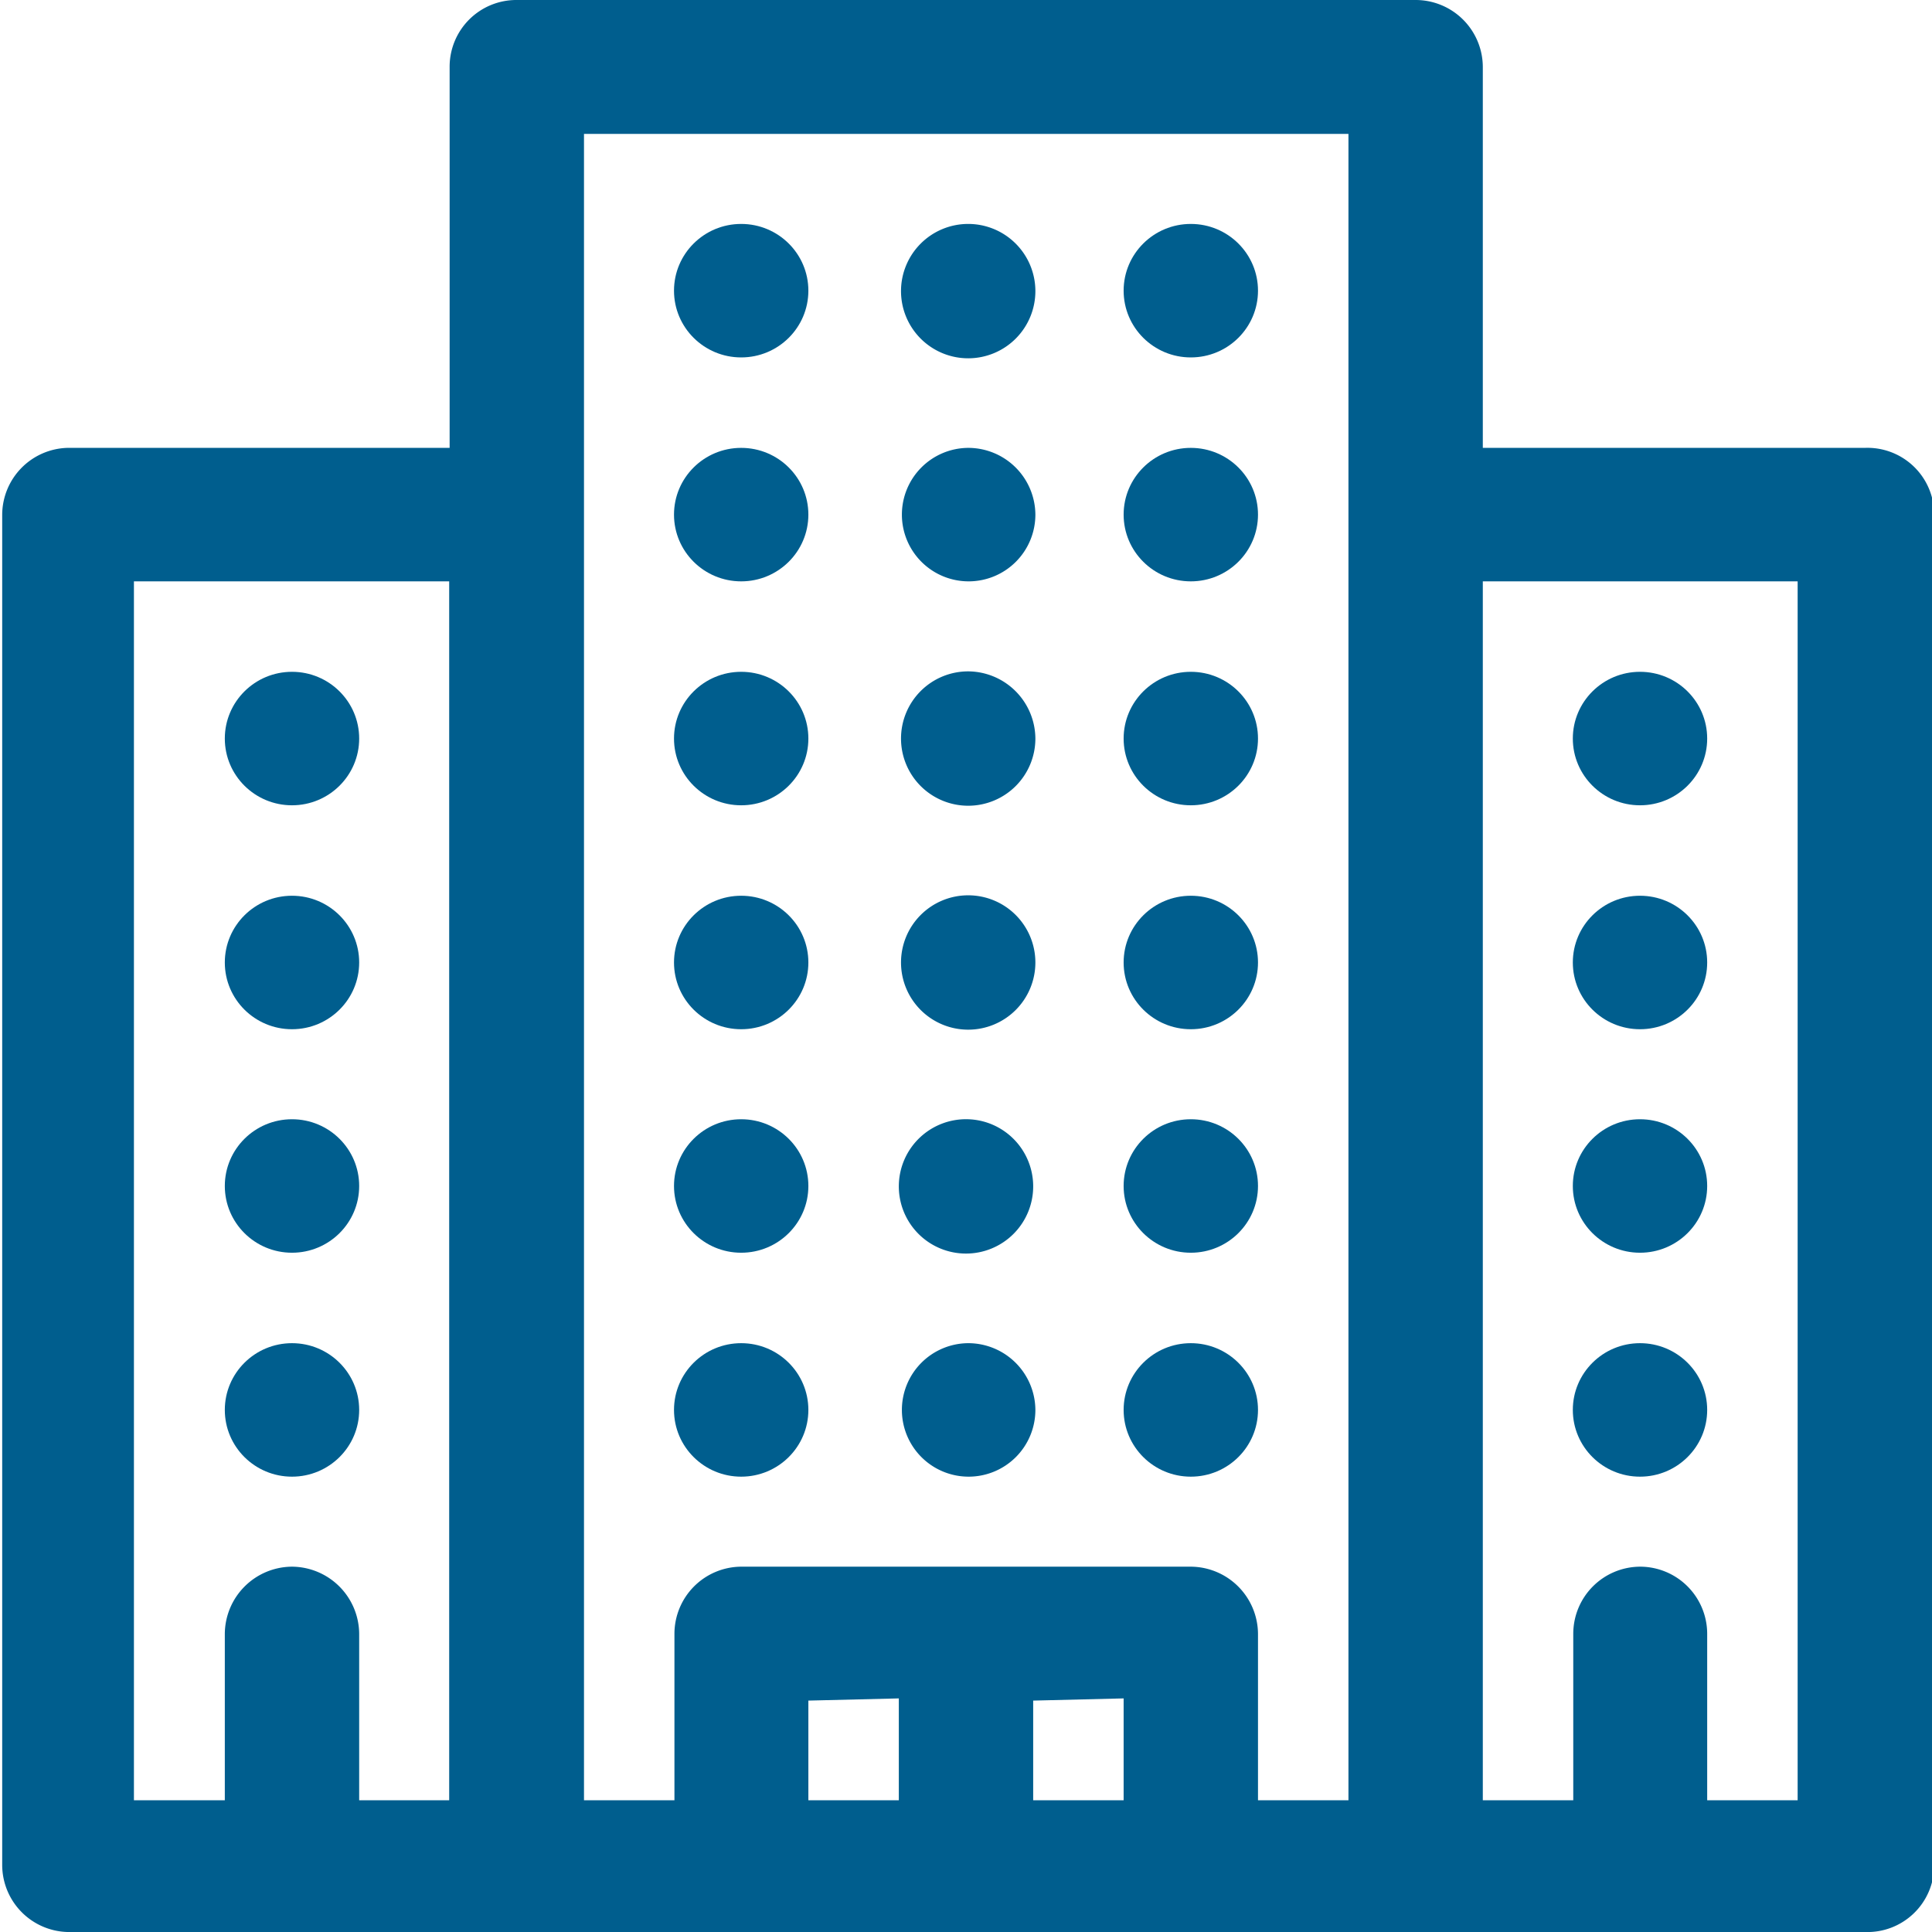
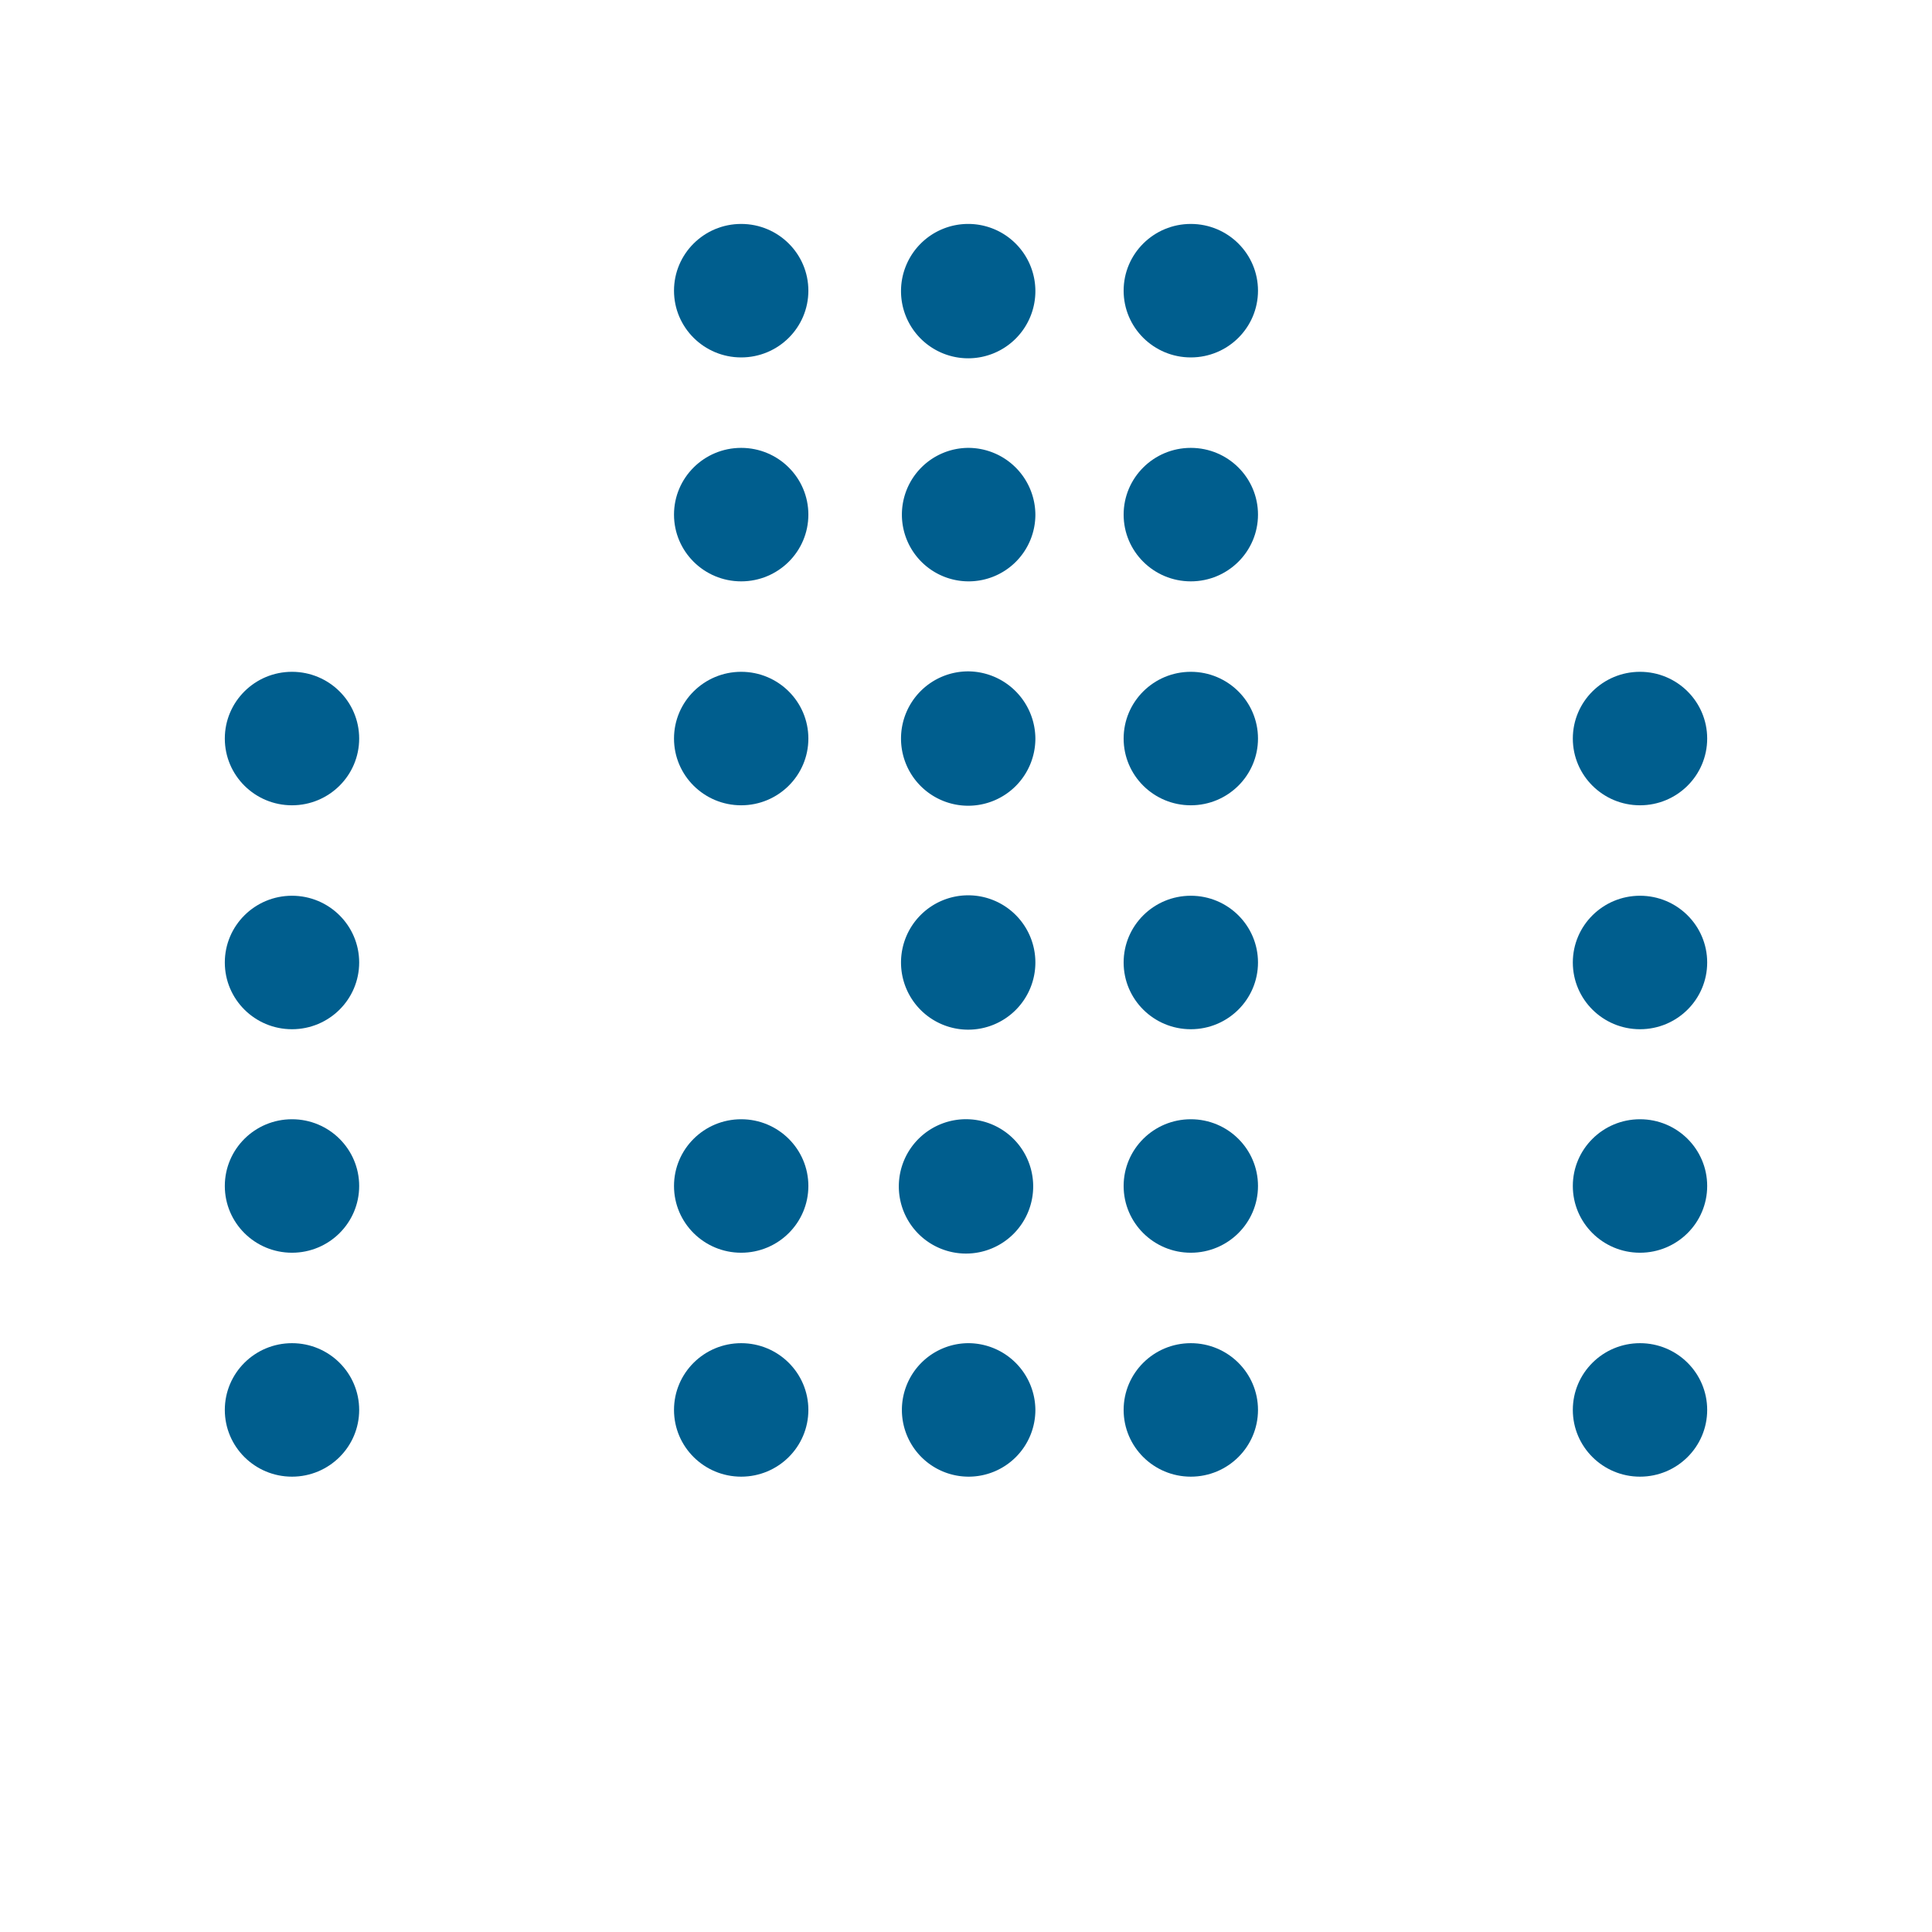
<svg xmlns="http://www.w3.org/2000/svg" viewBox="0 0 44 44">
  <defs>
    <style>.a{fill:#005E8E;}</style>
  </defs>
  <title>comany-icon</title>
  <ellipse class="a" cx="16.88" cy="6.62" rx="1.53" ry="1.52" />
  <ellipse class="a" cx="27.12" cy="6.62" rx="1.53" ry="1.52" />
  <path class="a" d="M58,7.1a1.53,1.53,0,1,0,1.53,1.52A1.53,1.53,0,0,0,58,7.1Z" transform="translate(-35.95 -2)" />
  <ellipse class="a" cx="16.88" cy="11.72" rx="1.53" ry="1.52" />
  <ellipse class="a" cx="27.12" cy="11.72" rx="1.53" ry="1.52" />
  <path class="a" d="M58,12.2a1.52,1.52,0,1,0,1.53,1.52A1.53,1.53,0,0,0,58,12.2Z" transform="translate(-35.95 -2)" />
  <ellipse class="a" cx="16.88" cy="16.82" rx="1.53" ry="1.52" />
  <ellipse class="a" cx="27.12" cy="16.82" rx="1.53" ry="1.52" />
  <path class="a" d="M58,17.29a1.53,1.53,0,1,0,1.53,1.53A1.54,1.54,0,0,0,58,17.29Z" transform="translate(-35.95 -2)" />
  <ellipse class="a" cx="16.88" cy="27.01" rx="1.53" ry="1.52" />
  <ellipse class="a" cx="27.12" cy="27.01" rx="1.53" ry="1.52" />
  <path class="a" d="M58,27.49A1.53,1.53,0,1,0,59.48,29,1.53,1.53,0,0,0,58,27.49Z" transform="translate(-35.95 -2)" />
  <ellipse class="a" cx="16.88" cy="32.11" rx="1.53" ry="1.52" />
  <ellipse class="a" cx="27.12" cy="32.11" rx="1.53" ry="1.52" />
  <path class="a" d="M58,32.59a1.52,1.52,0,1,0,1.53,1.52A1.53,1.53,0,0,0,58,32.59Z" transform="translate(-35.95 -2)" />
-   <ellipse class="a" cx="16.88" cy="21.92" rx="1.53" ry="1.52" />
  <ellipse class="a" cx="27.12" cy="21.92" rx="1.53" ry="1.52" />
  <path class="a" d="M58,22.39a1.53,1.53,0,1,0,1.53,1.53A1.53,1.53,0,0,0,58,22.39Z" transform="translate(-35.95 -2)" />
  <ellipse class="a" cx="37.35" cy="16.82" rx="1.53" ry="1.52" />
  <ellipse class="a" cx="37.35" cy="21.92" rx="1.53" ry="1.52" />
  <ellipse class="a" cx="37.35" cy="27.01" rx="1.53" ry="1.52" />
  <ellipse class="a" cx="37.35" cy="32.11" rx="1.53" ry="1.52" />
-   <path class="a" d="M78.42,12.2h-8.7V3.52A1.53,1.53,0,0,0,68.19,2H47.72a1.52,1.52,0,0,0-1.53,1.52V12.2H37.48A1.53,1.53,0,0,0,36,13.72V44.48A1.53,1.53,0,0,0,37.48,46H78.42A1.52,1.52,0,0,0,80,44.48V13.72A1.52,1.52,0,0,0,78.42,12.2ZM42.6,37.68a1.54,1.54,0,0,0-1.53,1.53V43H39V15.24h7.18V43H44.13V39.21A1.54,1.54,0,0,0,42.6,37.68Zm18.94,3V43H59.48V40.73Zm-5.12,0V43H54.36V40.73Zm6.65-3H52.83a1.53,1.53,0,0,0-1.52,1.53V43H49.25V5.05H66.66V43H64.6V39.21A1.54,1.54,0,0,0,63.07,37.68Zm10.24,0a1.53,1.53,0,0,0-1.53,1.53V43H69.72V15.24h7.17V43H74.83V39.21A1.53,1.53,0,0,0,73.31,37.68Z" transform="translate(-35.95 -2)" />
  <ellipse class="a" cx="6.65" cy="16.82" rx="1.53" ry="1.52" />
  <ellipse class="a" cx="6.65" cy="21.92" rx="1.53" ry="1.52" />
  <ellipse class="a" cx="6.65" cy="27.01" rx="1.53" ry="1.52" />
  <ellipse class="a" cx="6.65" cy="32.11" rx="1.53" ry="1.52" />
</svg>